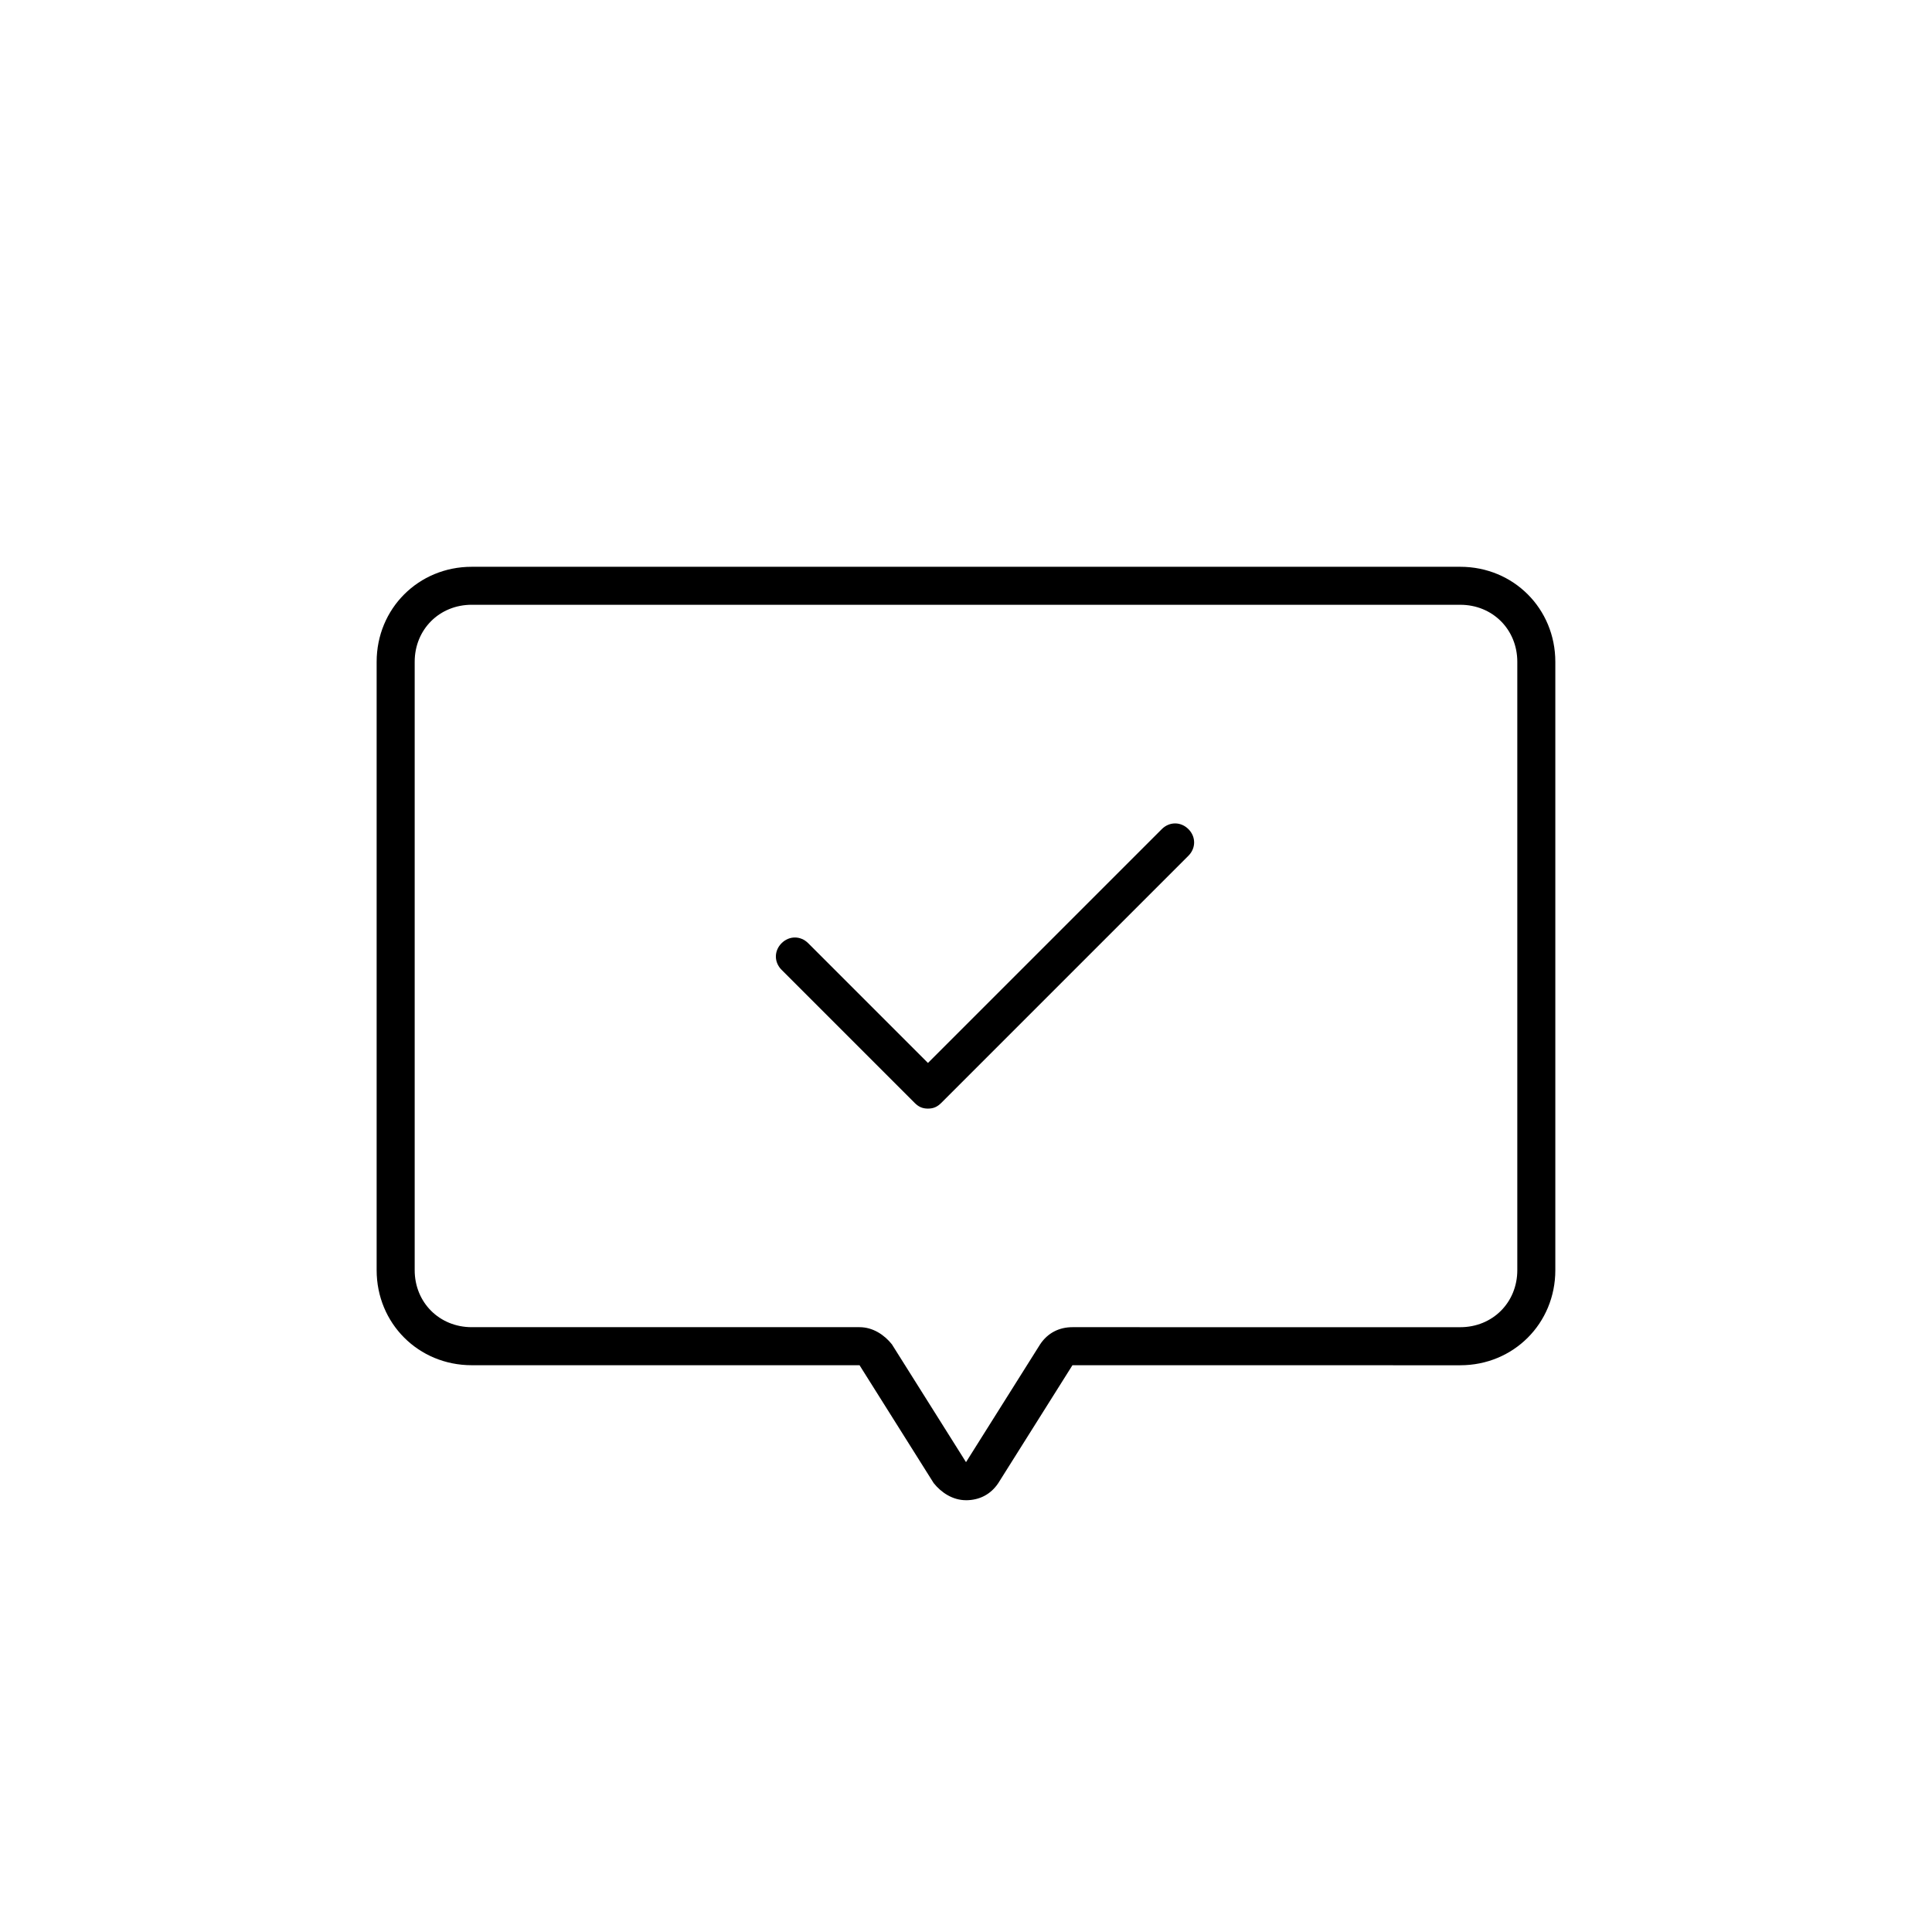
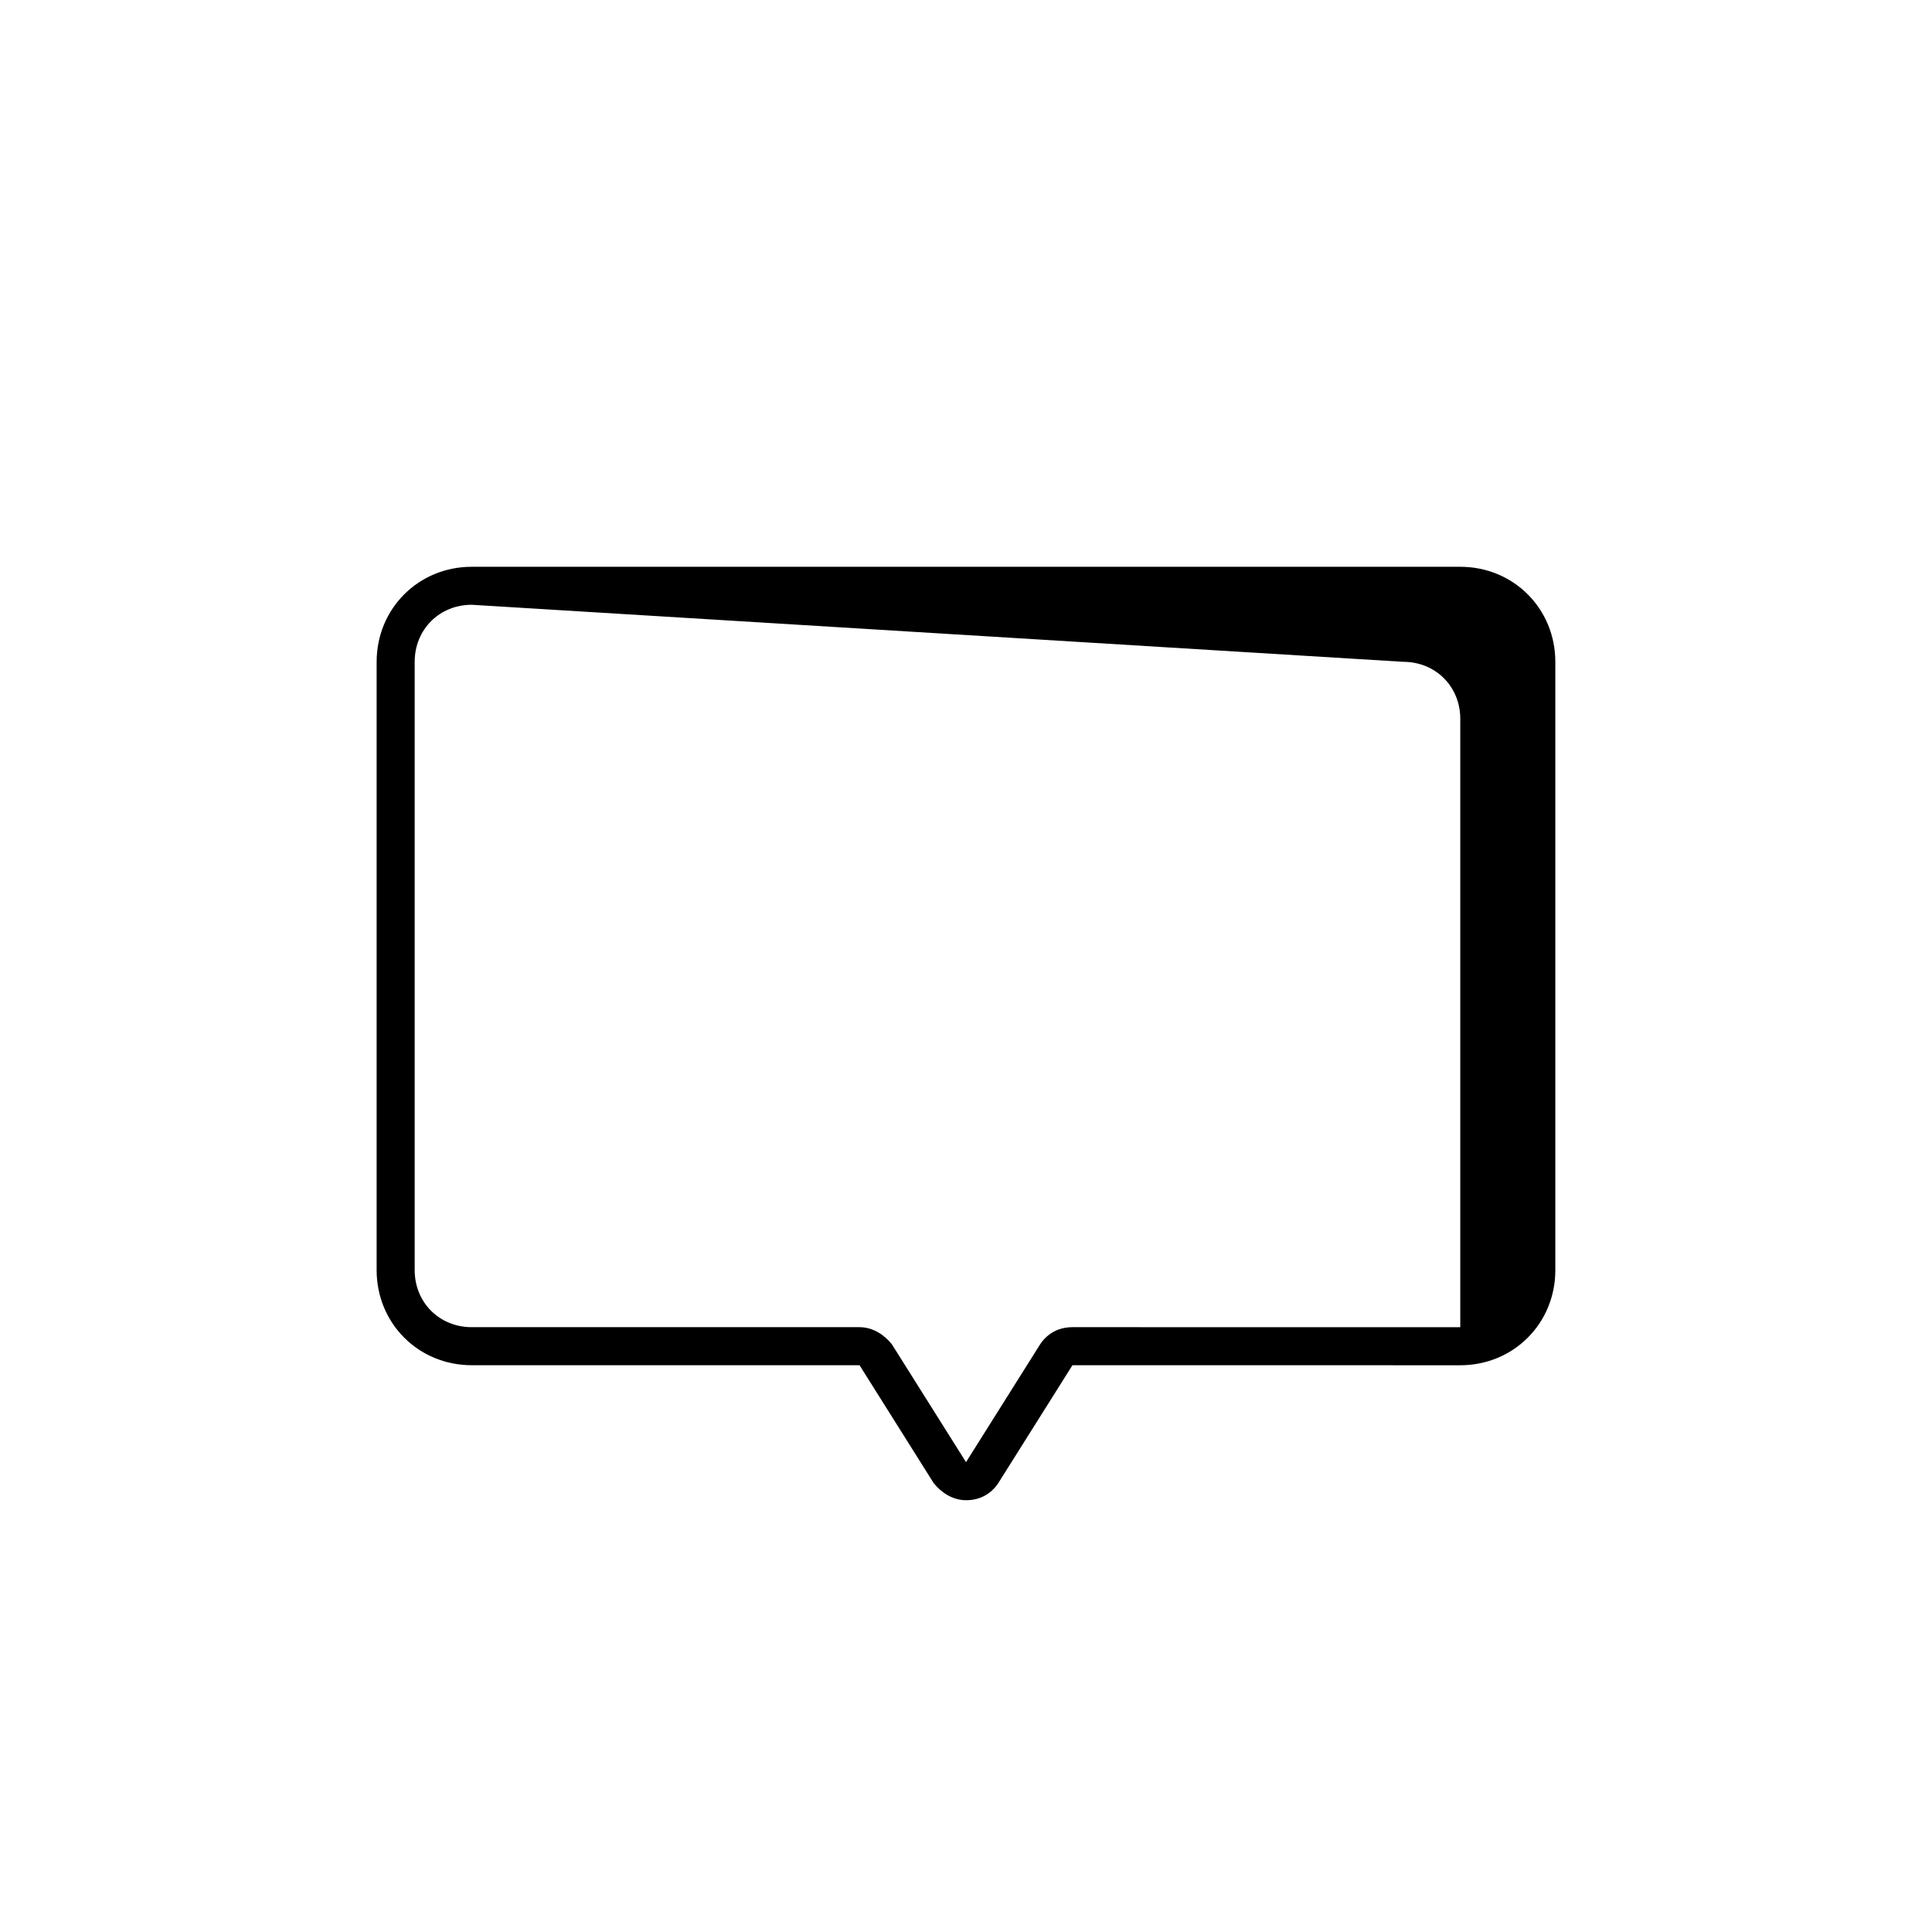
<svg xmlns="http://www.w3.org/2000/svg" fill="#000000" width="800px" height="800px" version="1.1" viewBox="144 144 512 512">
  <g>
-     <path d="m400 541.57c-3.527 0-6.551-2.016-8.566-4.535l-19.648-31.238h-102.78c-14.105 0-25.191-11.082-25.191-25.191v-161.21c0-14.105 11.082-25.191 25.191-25.191h261.98c14.105 0 25.191 11.082 25.191 25.191v161.22c0 14.105-11.082 25.191-25.191 25.191l-102.78-0.004-19.648 31.234c-2.016 3.027-5.039 4.539-8.562 4.539zm-130.99-237.3c-8.566 0-15.113 6.551-15.113 15.113v161.22c0 8.566 6.551 15.113 15.113 15.113h102.78c3.527 0 6.551 2.016 8.566 4.535l19.648 31.234 19.648-31.234c2.016-3.023 5.039-4.535 8.566-4.535l102.77 0.004c8.566 0 15.113-6.551 15.113-15.113v-161.22c0-8.566-6.551-15.113-15.113-15.113z" />
-     <path d="m389.92 437.79c-1.512 0-2.519-0.504-3.527-1.512l-35.266-35.266c-2.016-2.016-2.016-5.039 0-7.055s5.039-2.016 7.055 0l31.738 31.738 61.969-61.969c2.016-2.016 5.039-2.016 7.055 0 2.016 2.016 2.016 5.039 0 7.055l-65.496 65.496c-1.008 1.008-2.016 1.512-3.527 1.512z" />
+     <path d="m400 541.57c-3.527 0-6.551-2.016-8.566-4.535l-19.648-31.238h-102.78c-14.105 0-25.191-11.082-25.191-25.191v-161.21c0-14.105 11.082-25.191 25.191-25.191h261.98c14.105 0 25.191 11.082 25.191 25.191v161.22c0 14.105-11.082 25.191-25.191 25.191l-102.78-0.004-19.648 31.234c-2.016 3.027-5.039 4.539-8.562 4.539zm-130.99-237.3c-8.566 0-15.113 6.551-15.113 15.113v161.22c0 8.566 6.551 15.113 15.113 15.113h102.78c3.527 0 6.551 2.016 8.566 4.535l19.648 31.234 19.648-31.234c2.016-3.023 5.039-4.535 8.566-4.535l102.77 0.004v-161.22c0-8.566-6.551-15.113-15.113-15.113z" />
  </g>
</svg>